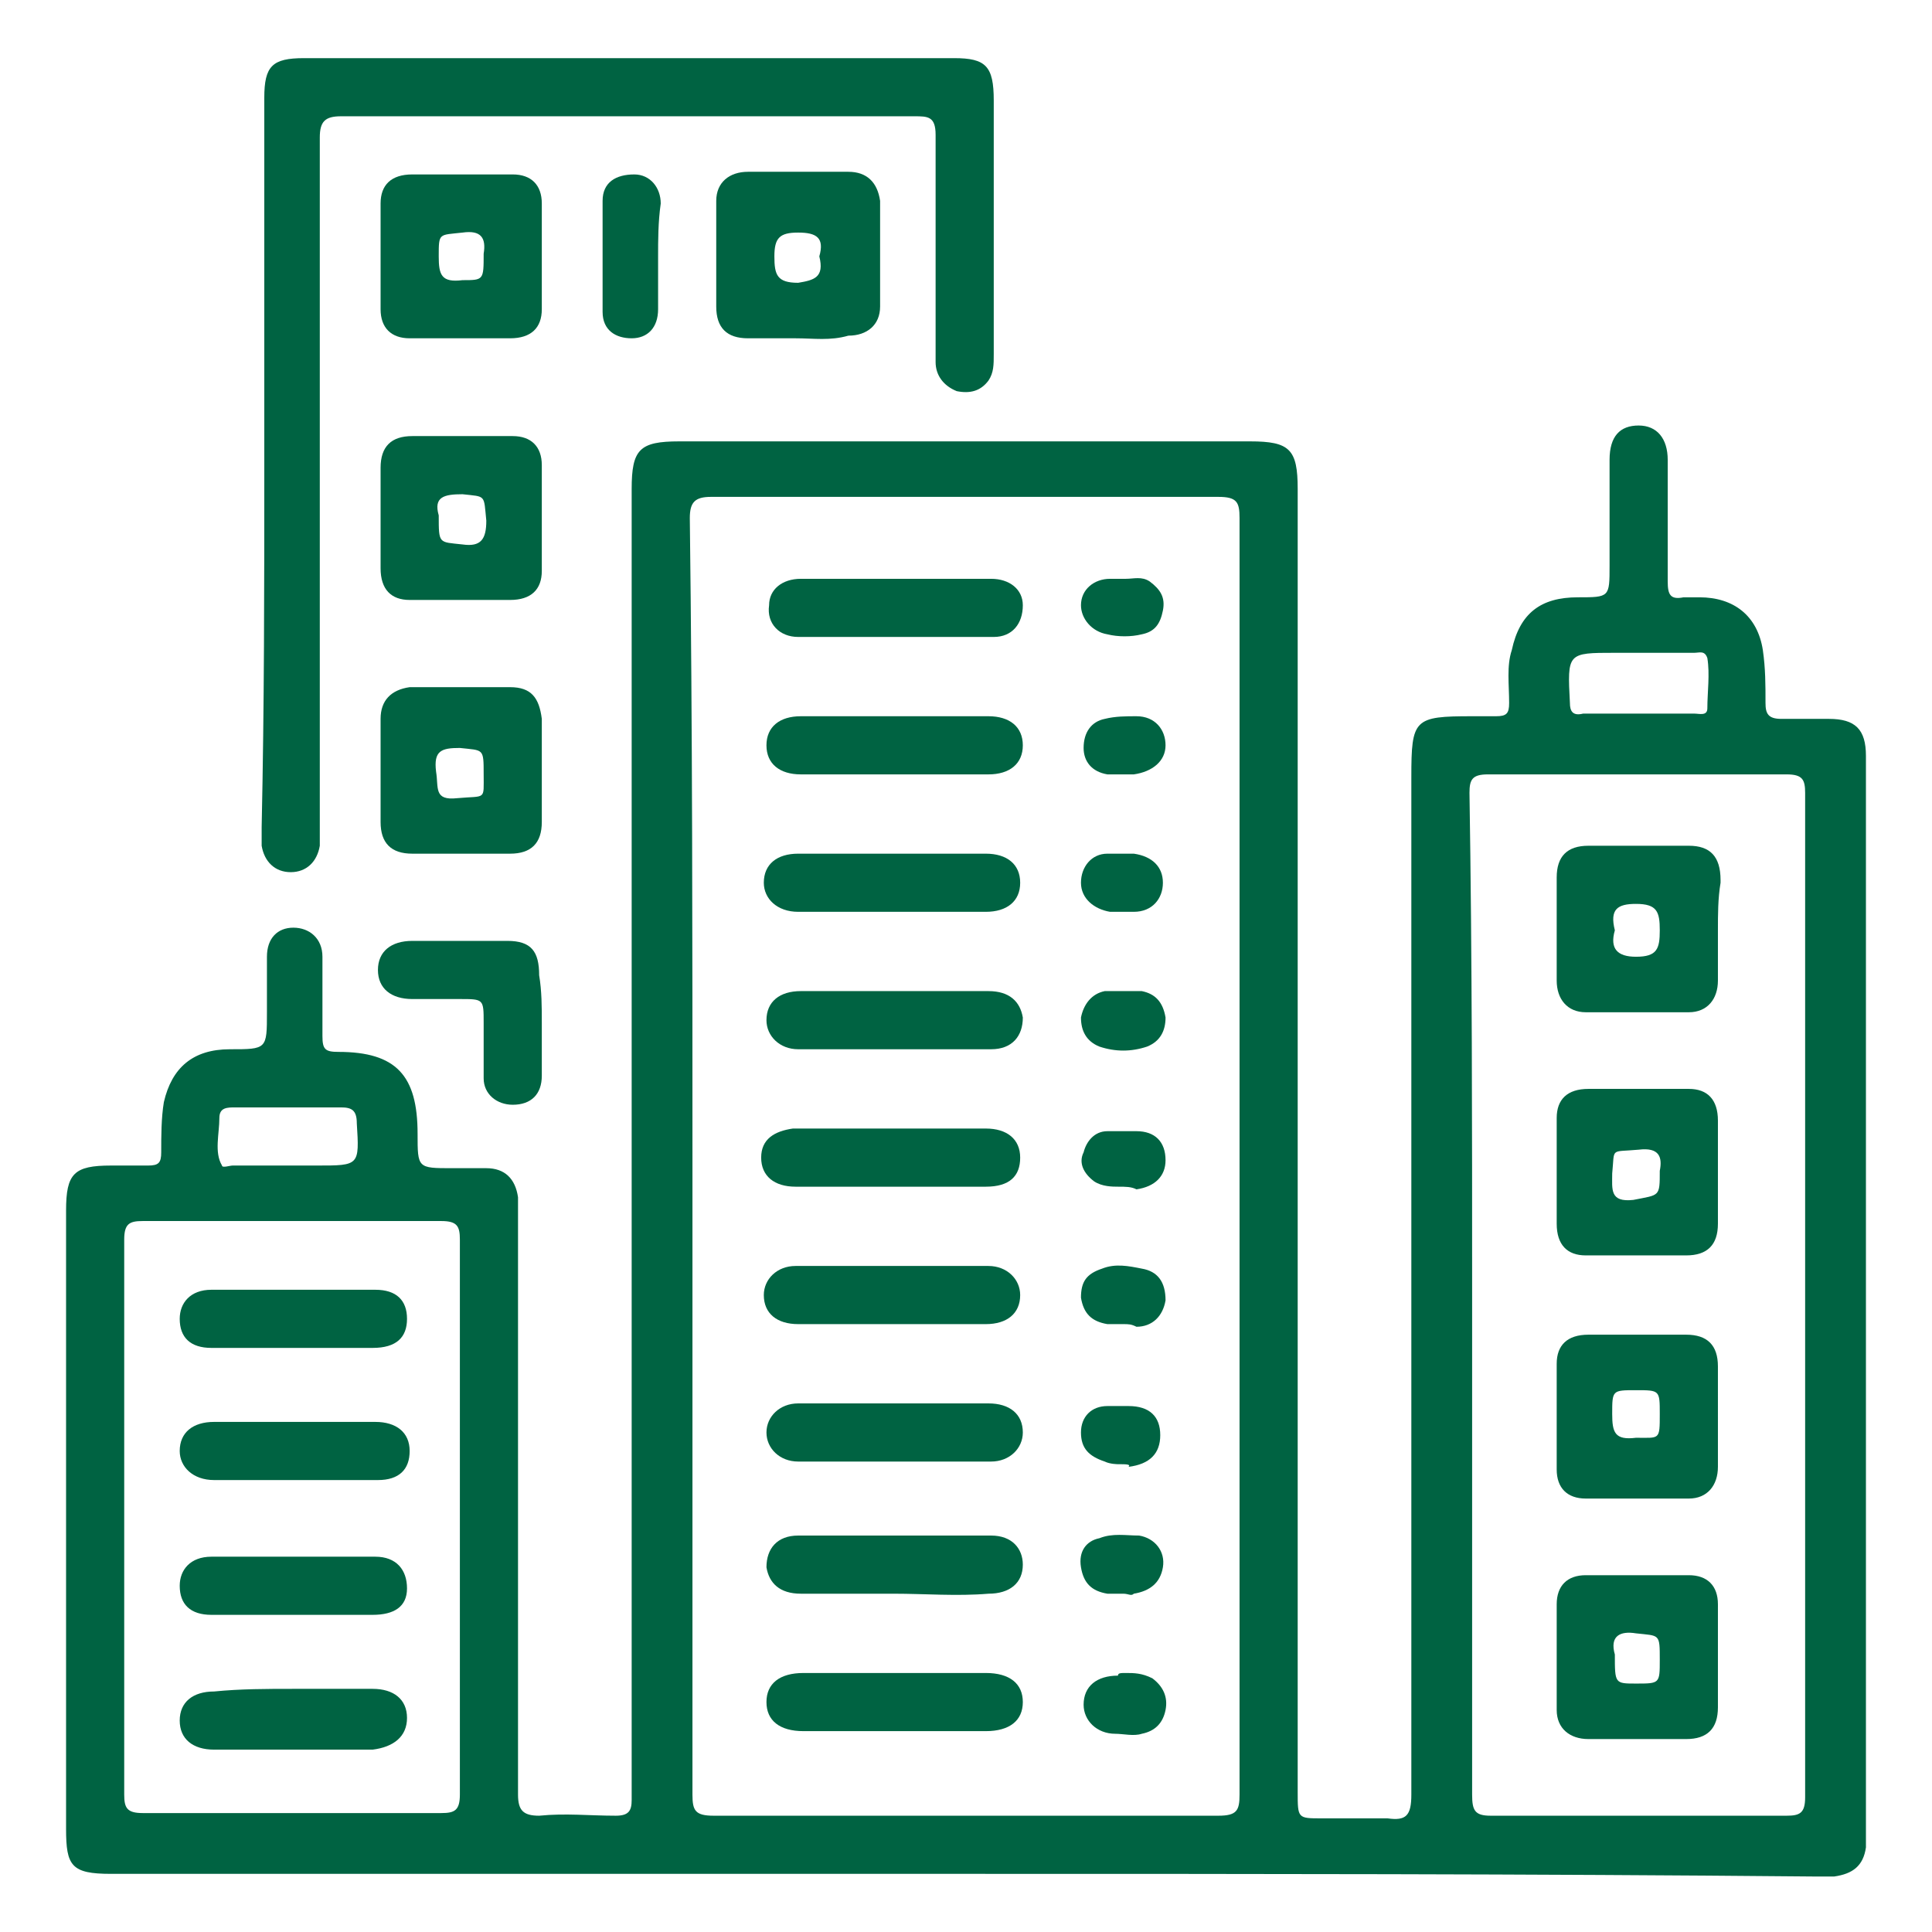
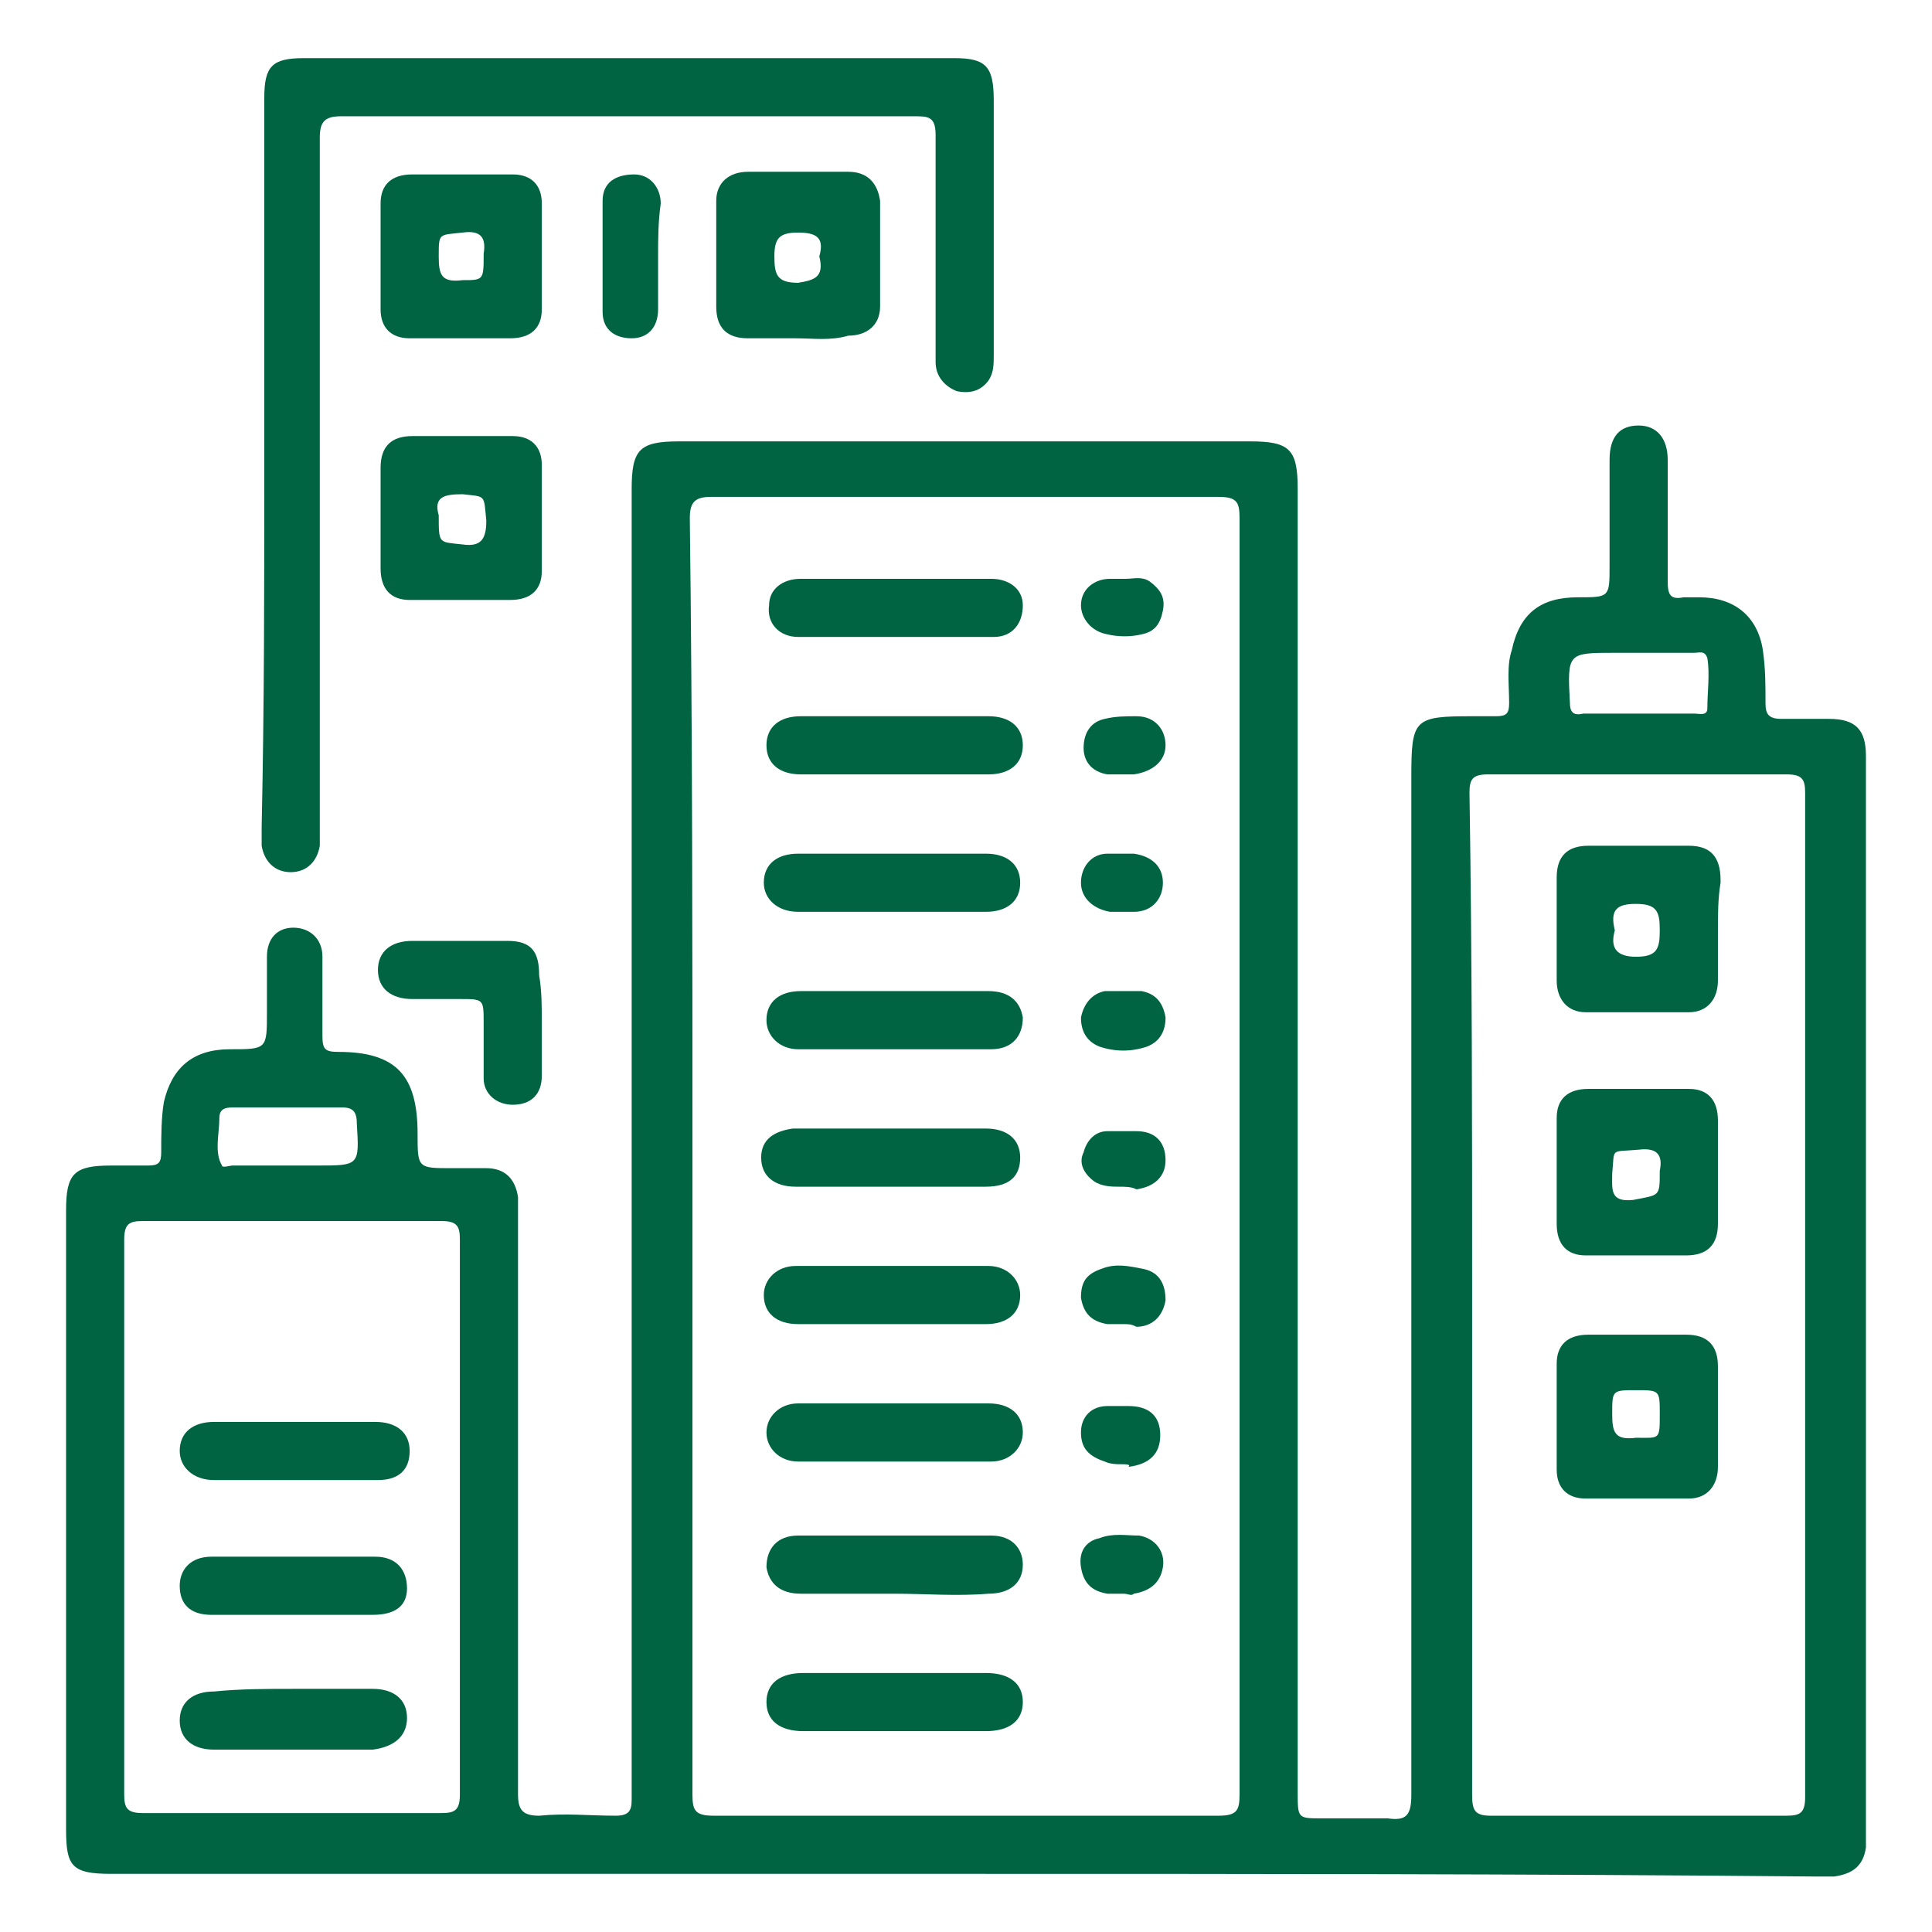
<svg xmlns="http://www.w3.org/2000/svg" version="1.1" id="Layer_1" x="0px" y="0px" viewBox="0 0 73.1 73.1" style="enable-background:new 0 0 73.1 73.1;" xml:space="preserve">
  <style type="text/css">
	.st0{fill:#FBE6D8;}
	.st1{fill:#FFFFFF;}
	.st2{fill:#010101;}
	.st3{fill:none;stroke:#016342;stroke-width:2.154;stroke-miterlimit:10;}
	.st4{fill:#F26722;}
	.st5{fill:none;stroke:#016342;stroke-width:1.287;stroke-miterlimit:10;}
	.st6{fill:#016342;}
	.st7{fill:none;}
	.st8{fill:none;stroke:#FFFFFF;stroke-width:2.356;stroke-miterlimit:10;}
	.st9{fill:none;stroke:#FFFFFF;stroke-width:1.213;stroke-miterlimit:10;}
	.st10{opacity:0.5;}
	.st11{fill:#7D7D7D;}
	.st12{fill:none;stroke:#F16823;stroke-width:0.741;stroke-miterlimit:10;}
	.st13{opacity:0.8;fill:#414042;}
	.st14{fill:#414042;}
	.st15{fill:#F16823;}
	.st16{fill:#006342;}
	.st17{fill:#016342;stroke:#F16823;stroke-width:0.825;stroke-miterlimit:10;}
	.st18{opacity:0.17;}
	.st19{fill:none;stroke:#58595B;stroke-width:1.339;stroke-miterlimit:10;}
	.st20{fill:none;stroke:#58595B;stroke-width:1.27;stroke-miterlimit:10;}
	.st21{fill:none;stroke:#F16924;stroke-width:1.363;stroke-miterlimit:10;}
	.st22{clip-path:url(#SVGID_00000033359081827593016830000011629477600635912583_);}
	.st23{clip-path:url(#SVGID_00000010992806701085042160000008431102728960072356_);}
	.st24{clip-path:url(#SVGID_00000128470501275082749540000014642895512295693978_);}
	.st25{clip-path:url(#SVGID_00000131330014554836438140000014350173856963587244_);}
	.st26{clip-path:url(#SVGID_00000037681020545939640450000001006559247341409715_);}
	.st27{opacity:0.32;}
	.st28{fill:none;stroke:#A7A9AC;stroke-width:11.169;stroke-miterlimit:10;}
	.st29{clip-path:url(#SVGID_00000171703236827374993380000015218854484802426036_);}
	.st30{clip-path:url(#SVGID_00000046337443511941761270000017892304787956115586_);}
	.st31{clip-path:url(#SVGID_00000088127127275922711210000012567630093010375560_);}
	.st32{clip-path:url(#SVGID_00000167387271101410836050000007293180047425887626_);}
	.st33{fill:url(#SVGID_00000018219538444427282280000000055168776056223134_);}
	.st34{clip-path:url(#SVGID_00000137810859849140430450000015345283697617023379_);}
	.st35{clip-path:url(#SVGID_00000001642023398457786250000015381196105582673303_);}
	.st36{clip-path:url(#SVGID_00000108996642425242437420000000778800202751441824_);}
	.st37{clip-path:url(#SVGID_00000114751960536537196390000007773030022872007569_);}
	.st38{clip-path:url(#SVGID_00000093884487424425675220000009941065108865978509_);}
	.st39{clip-path:url(#SVGID_00000075883294866204436130000015766067590292253332_);}
	.st40{fill:url(#SVGID_00000149347880777237813500000003557240643279214506_);}
	.st41{opacity:0.29;fill:#010101;}
	.st42{opacity:0.29;fill:none;stroke:#010101;stroke-width:0.998;stroke-miterlimit:10;}
	.st43{opacity:0.29;}
	.st44{fill:none;stroke:#010101;stroke-width:0.743;stroke-miterlimit:10;}
	.st45{opacity:0.8;fill:url(#SVGID_00000137851258206753956970000009319732144525456795_);}
	.st46{opacity:0.8;fill:url(#SVGID_00000106829525276198762180000006461478150369364388_);}
	.st47{opacity:0.8;fill:url(#SVGID_00000047045005120534536130000012923144054492846519_);}
	.st48{opacity:0.8;fill:url(#SVGID_00000012461185021878275350000016643033312778637194_);}
	.st49{opacity:0.4;fill:url(#SVGID_00000023991679138709509660000012596318144787063960_);}
	.st50{opacity:0.4;fill:url(#SVGID_00000183222696056473237080000003981145203724846226_);}
	.st51{clip-path:url(#SVGID_00000085228086228845484840000010848603691763961260_);}
</style>
  <g>
    <path class="st16" d="M36.5,70.9c-10.8,0-21.5,0-32.3,0c-1.5,0-1.7-0.3-1.7-1.7c0-7.8,0-15.6,0-23.4c0-1.4,0.3-1.7,1.7-1.7   c0.5,0,0.9,0,1.4,0c0.4,0,0.5-0.1,0.5-0.5c0-0.6,0-1.3,0.1-1.9c0.3-1.3,1.1-2,2.5-2c1.4,0,1.4,0,1.4-1.4c0-0.7,0-1.4,0-2.1   c0-0.7,0.4-1.1,1-1.1c0.6,0,1.1,0.4,1.1,1.1c0,1,0,2,0,3c0,0.5,0.1,0.6,0.6,0.6c2.2,0,3,0.9,3,3.1c0,1.3,0,1.3,1.3,1.3   c0.4,0,0.9,0,1.3,0c0.7,0,1.1,0.4,1.2,1.1c0,0.2,0,0.4,0,0.6c0,7.3,0,14.7,0,22c0,0.6,0.2,0.8,0.8,0.8c1-0.1,1.9,0,2.9,0   c0.5,0,0.6-0.2,0.6-0.6c0-2,0-4,0-6c0-14.5,0-29.1,0-43.6c0-1.5,0.3-1.8,1.8-1.8c7.2,0,14.4,0,21.6,0c1.5,0,1.8,0.3,1.8,1.8   c0,16.4,0,32.9,0,49.3c0,1,0,1,0.9,1c0.8,0,1.7,0,2.5,0c0.7,0.1,0.9-0.1,0.9-0.9c0-9.5,0-19,0-28.5c0-3.3,0-6.7,0-10   c0-2.2,0.1-2.3,2.3-2.3c0.3,0,0.6,0,0.9,0c0.4,0,0.5-0.1,0.5-0.5c0-0.7-0.1-1.4,0.1-2c0.3-1.4,1.1-2,2.5-2c1.2,0,1.2,0,1.2-1.2   c0-1.3,0-2.7,0-4c0-0.9,0.4-1.3,1.1-1.3c0.7,0,1.1,0.5,1.1,1.3c0,1.5,0,3.1,0,4.6c0,0.5,0.1,0.7,0.6,0.6c0.2,0,0.4,0,0.6,0   c1.3,0,2.2,0.7,2.4,2c0.1,0.7,0.1,1.3,0.1,2c0,0.4,0.1,0.6,0.6,0.6c0.6,0,1.2,0,1.8,0c1,0,1.4,0.4,1.4,1.4c0,0.2,0,0.5,0,0.7   c0,13.3,0,26.6,0,39.8c0,0.3,0,0.5,0,0.8c-0.1,0.7-0.5,1-1.2,1.1c-0.3,0-0.5,0-0.8,0C57.9,70.9,47.2,70.9,36.5,70.9z M26.2,43.7   c0,8.1,0,16.1,0,24.2c0,0.6,0.1,0.8,0.8,0.8c6.4,0,12.8,0,19.1,0c0.7,0,0.8-0.2,0.8-0.8c0-16.1,0-32.2,0-48.3   c0-0.6-0.1-0.8-0.8-0.8c-6.4,0-12.8,0-19.2,0c-0.6,0-0.8,0.2-0.8,0.8C26.2,27.6,26.2,35.6,26.2,43.7z M55.7,48.9c0,6.3,0,12.7,0,19   c0,0.6,0.1,0.8,0.7,0.8c3.7,0,7.5,0,11.2,0c0.5,0,0.7-0.1,0.7-0.7c0-12.7,0-25.4,0-38c0-0.5-0.1-0.7-0.7-0.7c-3.8,0-7.5,0-11.3,0   c-0.6,0-0.7,0.2-0.7,0.7C55.7,36.3,55.7,42.6,55.7,48.9z M17.4,57.4c0-3.5,0-7,0-10.5c0-0.5-0.1-0.7-0.7-0.7c-3.8,0-7.6,0-11.3,0   c-0.5,0-0.7,0.1-0.7,0.7c0,7,0,14,0,21c0,0.5,0.1,0.7,0.7,0.7c3.8,0,7.6,0,11.3,0c0.5,0,0.7-0.1,0.7-0.7   C17.4,64.5,17.4,61,17.4,57.4z M10.9,44.1c0.4,0,0.8,0,1.1,0c1.6,0,1.6,0,1.5-1.6c0-0.5-0.2-0.6-0.6-0.6c-1.3,0-2.6,0-4,0   c-0.3,0-0.6,0-0.6,0.4c0,0.6-0.2,1.3,0.1,1.8c0,0.1,0.3,0,0.4,0C9.6,44.1,10.2,44.1,10.9,44.1z M61.9,27c0.7,0,1.5,0,2.2,0   c0.2,0,0.5,0.1,0.5-0.2c0-0.6,0.1-1.3,0-1.9c-0.1-0.3-0.3-0.2-0.5-0.2c-1,0-2,0-3,0c-1.8,0-1.8,0-1.7,1.9c0,0.3,0.1,0.5,0.5,0.4   C60.5,27,61.2,27,61.9,27z" />
    <path class="st16" d="M10,17.6c0-4.6,0-9.3,0-13.9c0-1.2,0.3-1.5,1.5-1.5c8.2,0,16.4,0,24.6,0c1.2,0,1.5,0.3,1.5,1.6   c0,3.2,0,6.4,0,9.6c0,0.4,0,0.7-0.2,1c-0.3,0.4-0.7,0.5-1.2,0.4c-0.5-0.2-0.8-0.6-0.8-1.1c0-1.5,0-3.1,0-4.6c0-1.3,0-2.7,0-4   c0-0.7-0.3-0.7-0.8-0.7c-5.8,0-11.6,0-17.4,0c-1.4,0-2.9,0-4.3,0c-0.6,0-0.8,0.2-0.8,0.8c0,8.7,0,17.3,0,26c0,0.3,0,0.6,0,0.8   c-0.1,0.6-0.5,1-1.1,1c-0.6,0-1-0.4-1.1-1c0-0.2,0-0.5,0-0.7C10,26.7,10,22.2,10,17.6z" />
    <path class="st16" d="M30.1,12.8c-0.6,0-1.2,0-1.8,0c-0.8,0-1.2-0.4-1.2-1.2c0-1.3,0-2.6,0-4c0-0.7,0.5-1.1,1.2-1.1   c1.3,0,2.5,0,3.8,0c0.7,0,1.1,0.4,1.2,1.1c0,1.3,0,2.7,0,4c0,0.7-0.5,1.1-1.2,1.1C31.4,12.9,30.8,12.8,30.1,12.8z M31,9.7   c0.2-0.7-0.1-0.9-0.8-0.9c-0.7,0-0.9,0.2-0.9,0.9c0,0.7,0.1,1,0.9,1C30.8,10.6,31.2,10.5,31,9.7z" />
    <path class="st16" d="M20.5,9.7c0,0.7,0,1.3,0,2c0,0.7-0.4,1.1-1.2,1.1c-1.3,0-2.5,0-3.8,0c-0.7,0-1.1-0.4-1.1-1.1c0-1.3,0-2.6,0-4   c0-0.7,0.4-1.1,1.2-1.1c1.3,0,2.5,0,3.8,0c0.7,0,1.1,0.4,1.1,1.1C20.5,8.4,20.5,9.1,20.5,9.7z M18.3,9.6c0.1-0.6-0.1-0.9-0.8-0.8   c-0.9,0.1-0.9,0-0.9,0.9c0,0.7,0.1,1,0.9,0.9C18.3,10.6,18.3,10.6,18.3,9.6z" />
    <path class="st16" d="M14.4,19.6c0-0.6,0-1.3,0-1.9c0-0.8,0.4-1.2,1.2-1.2c1.3,0,2.5,0,3.8,0c0.7,0,1.1,0.4,1.1,1.1   c0,1.3,0,2.6,0,4c0,0.7-0.4,1.1-1.2,1.1c-1.3,0-2.5,0-3.8,0c-0.7,0-1.1-0.4-1.1-1.2C14.4,21,14.4,20.3,14.4,19.6z M16.6,19.5   c0,1.1,0,1,0.9,1.1c0.7,0.1,0.9-0.2,0.9-0.9c-0.1-1,0-0.9-0.9-1C16.8,18.7,16.4,18.8,16.6,19.5z" />
-     <path class="st16" d="M20.5,29.2c0,0.6,0,1.3,0,1.9c0,0.8-0.4,1.2-1.2,1.2c-1.2,0-2.5,0-3.7,0c-0.8,0-1.2-0.4-1.2-1.2   c0-1.3,0-2.6,0-3.9c0-0.7,0.4-1.1,1.1-1.2c1.3,0,2.5,0,3.8,0c0.8,0,1.1,0.4,1.2,1.2C20.5,28,20.5,28.6,20.5,29.2z M18.3,29.3   c0-1,0-0.9-0.9-1c-0.7,0-1,0.1-0.9,0.9c0.1,0.6-0.1,1.1,0.8,1C18.4,30.1,18.3,30.3,18.3,29.3z" />
    <path class="st16" d="M20.5,38.7c0,0.7,0,1.3,0,2c0,0.7-0.4,1.1-1.1,1.1c-0.6,0-1.1-0.4-1.1-1c0-0.7,0-1.4,0-2.1   c0-0.9,0-0.9-0.9-0.9c-0.6,0-1.2,0-1.8,0c-0.8,0-1.3-0.4-1.3-1.1c0-0.7,0.5-1.1,1.3-1.1c1.2,0,2.4,0,3.6,0c0.9,0,1.2,0.4,1.2,1.3   C20.5,37.5,20.5,38.1,20.5,38.7C20.5,38.7,20.5,38.7,20.5,38.7z" />
    <path class="st16" d="M24.9,9.7c0,0.7,0,1.3,0,2c0,0.7-0.4,1.1-1,1.1c-0.6,0-1.1-0.3-1.1-1c0-1.4,0-2.8,0-4.2c0-0.7,0.5-1,1.2-1   c0.6,0,1,0.5,1,1.1C24.9,8.4,24.9,9.1,24.9,9.7z" />
    <path class="st16" d="M33.8,63.3c1.2,0,2.3,0,3.5,0c0.9,0,1.4,0.4,1.4,1.1c0,0.7-0.5,1.1-1.4,1.1c-2.3,0-4.6,0-6.9,0   c-0.9,0-1.4-0.4-1.4-1.1c0-0.7,0.5-1.1,1.4-1.1C31.5,63.3,32.7,63.3,33.8,63.3z" />
    <path class="st16" d="M33.7,34.5c-1.2,0-2.3,0-3.5,0c-0.8,0-1.3-0.5-1.3-1.1c0-0.7,0.5-1.1,1.3-1.1c2.4,0,4.7,0,7.1,0   c0.8,0,1.3,0.4,1.3,1.1c0,0.7-0.5,1.1-1.3,1.1C36.2,34.5,34.9,34.5,33.7,34.5z" />
    <path class="st16" d="M33.9,53.1c1.2,0,2.4,0,3.5,0c0.8,0,1.3,0.4,1.3,1.1c0,0.6-0.5,1.1-1.2,1.1c-2.4,0-4.9,0-7.3,0   c-0.7,0-1.2-0.5-1.2-1.1c0-0.6,0.5-1.1,1.2-1.1C31.4,53.1,32.6,53.1,33.9,53.1z" />
    <path class="st16" d="M33.8,50.1c-1.2,0-2.4,0-3.6,0c-0.8,0-1.3-0.4-1.3-1.1c0-0.6,0.5-1.1,1.2-1.1c2.4,0,4.9,0,7.3,0   c0.7,0,1.2,0.5,1.2,1.1c0,0.7-0.5,1.1-1.3,1.1C36.2,50.1,35,50.1,33.8,50.1z" />
    <path class="st16" d="M33.8,37.5c1.2,0,2.4,0,3.6,0c0.8,0,1.2,0.4,1.3,1c0,0.7-0.4,1.2-1.2,1.2c-2.4,0-4.9,0-7.3,0   c-0.7,0-1.2-0.5-1.2-1.1c0-0.7,0.5-1.1,1.3-1.1C31.4,37.5,32.6,37.5,33.8,37.5z" />
    <path class="st16" d="M33.8,60.3c-1.2,0-2.4,0-3.5,0c-0.8,0-1.2-0.4-1.3-1c0-0.7,0.4-1.2,1.2-1.2c2.4,0,4.9,0,7.3,0   c0.8,0,1.2,0.5,1.2,1.1c0,0.7-0.5,1.1-1.3,1.1C36.2,60.4,35,60.3,33.8,60.3z" />
    <path class="st16" d="M33.9,21.9c1.2,0,2.4,0,3.6,0c0.7,0,1.2,0.4,1.2,1c0,0.7-0.4,1.2-1.1,1.2c-2.5,0-4.9,0-7.4,0   c-0.7,0-1.2-0.5-1.1-1.2c0-0.6,0.5-1,1.2-1C31.4,21.9,32.6,21.9,33.9,21.9z" />
    <path class="st16" d="M33.8,42.7c1.2,0,2.4,0,3.5,0c0.8,0,1.3,0.4,1.3,1.1c0,0.7-0.4,1.1-1.3,1.1c-2.4,0-4.8,0-7.2,0   c-0.8,0-1.3-0.4-1.3-1.1c0-0.7,0.5-1,1.2-1.1C31.4,42.7,32.6,42.7,33.8,42.7z" />
    <path class="st16" d="M33.8,29.3c-1.2,0-2.4,0-3.5,0c-0.8,0-1.3-0.4-1.3-1.1c0-0.7,0.5-1.1,1.3-1.1c2.4,0,4.8,0,7.1,0   c0.8,0,1.3,0.4,1.3,1.1c0,0.7-0.5,1.1-1.3,1.1C36.1,29.3,35,29.3,33.8,29.3z" />
    <path class="st16" d="M42.5,34.5c-0.2,0-0.3,0-0.5,0c-0.6-0.1-1.1-0.5-1.1-1.1c0-0.6,0.4-1.1,1-1.1c0.3,0,0.7,0,1,0   c0.7,0.1,1.1,0.5,1.1,1.1c0,0.6-0.4,1.1-1.1,1.1C42.8,34.5,42.7,34.5,42.5,34.5z" />
    <path class="st16" d="M42.3,55.4c0,0-0.3,0-0.5-0.1c-0.6-0.2-0.9-0.5-0.9-1.1c0-0.6,0.4-1,1-1c0.3,0,0.6,0,0.8,0   c0.8,0,1.2,0.4,1.2,1.1c0,0.7-0.4,1.1-1.2,1.2C42.8,55.4,42.6,55.4,42.3,55.4z" />
    <path class="st16" d="M42.5,50.1c-0.2,0-0.4,0-0.6,0c-0.6-0.1-0.9-0.4-1-1c0-0.6,0.2-0.9,0.8-1.1c0.5-0.2,1-0.1,1.5,0   c0.6,0.1,0.9,0.5,0.9,1.2c-0.1,0.6-0.5,1-1.1,1C42.8,50.1,42.7,50.1,42.5,50.1C42.5,50.1,42.5,50.1,42.5,50.1z" />
-     <path class="st16" d="M42.6,63.3c0.3,0,0.6,0,1,0.2c0.4,0.3,0.6,0.7,0.5,1.2c-0.1,0.5-0.4,0.8-0.9,0.9c-0.3,0.1-0.7,0-1,0   c-0.7,0-1.2-0.5-1.2-1.1c0-0.7,0.5-1.1,1.3-1.1C42.3,63.3,42.4,63.3,42.6,63.3z" />
    <path class="st16" d="M42.6,37.5c0.2,0,0.4,0,0.6,0c0.5,0.1,0.8,0.4,0.9,1c0,0.5-0.2,0.9-0.7,1.1c-0.6,0.2-1.2,0.2-1.8,0   c-0.5-0.2-0.7-0.6-0.7-1.1c0.1-0.5,0.4-0.9,0.9-1C42.1,37.5,42.3,37.5,42.6,37.5z" />
    <path class="st16" d="M42.5,60.3c-0.2,0-0.4,0-0.6,0c-0.6-0.1-0.9-0.4-1-1c-0.1-0.6,0.2-1,0.7-1.1c0.5-0.2,1-0.1,1.5-0.1   c0.6,0.1,1,0.6,0.9,1.2c-0.1,0.6-0.5,0.9-1.1,1C42.8,60.4,42.7,60.3,42.5,60.3C42.5,60.3,42.5,60.3,42.5,60.3z" />
    <path class="st16" d="M42.6,21.9c0.3,0,0.6-0.1,0.9,0.1c0.4,0.3,0.6,0.6,0.5,1.1c-0.1,0.5-0.3,0.8-0.8,0.9c-0.4,0.1-0.9,0.1-1.3,0   c-0.6-0.1-1-0.6-1-1.1c0-0.6,0.5-1,1.1-1C42.2,21.9,42.4,21.9,42.6,21.9z" />
    <path class="st16" d="M42.3,44.9c-0.2,0-0.6,0-0.9-0.2C41,44.4,40.8,44,41,43.6c0.1-0.4,0.4-0.8,0.9-0.8c0.4,0,0.7,0,1.1,0   c0.7,0,1.1,0.4,1.1,1.1c0,0.6-0.4,1-1.1,1.1C42.8,44.9,42.6,44.9,42.3,44.9z" />
    <path class="st16" d="M42.5,29.3c-0.2,0-0.4,0-0.6,0c-0.6-0.1-0.9-0.5-0.9-1c0-0.6,0.3-1,0.8-1.1c0.4-0.1,0.8-0.1,1.2-0.1   c0.7,0,1.1,0.5,1.1,1.1c0,0.6-0.5,1-1.2,1.1C42.8,29.3,42.6,29.3,42.5,29.3C42.5,29.3,42.5,29.3,42.5,29.3z" />
    <path class="st16" d="M65,35.2c0,0.6,0,1.3,0,1.9c0,0.7-0.4,1.2-1.1,1.2c-1.3,0-2.6,0-3.9,0c-0.7,0-1.1-0.5-1.1-1.2   c0-1.3,0-2.6,0-3.9c0-0.8,0.4-1.2,1.2-1.2c1.2,0,2.5,0,3.8,0c0.8,0,1.2,0.4,1.2,1.3c0,0,0,0,0,0.1C65,34,65,34.6,65,35.2z    M61.1,35.2c-0.2,0.7,0.1,1,0.8,1c0.8,0,0.9-0.3,0.9-1c0-0.7-0.1-1-0.9-1C61.2,34.2,60.9,34.4,61.1,35.2z" />
    <path class="st16" d="M65,44.4c0,0.6,0,1.3,0,1.9c0,0.8-0.4,1.2-1.2,1.2c-1.3,0-2.5,0-3.8,0c-0.7,0-1.1-0.4-1.1-1.2   c0-1.3,0-2.6,0-4c0-0.7,0.4-1.1,1.2-1.1c1.3,0,2.5,0,3.8,0c0.7,0,1.1,0.4,1.1,1.2C65,43.1,65,43.7,65,44.4z M62.8,44.3   c0.1-0.5,0-0.9-0.8-0.8c-1.1,0.1-0.9-0.1-1,0.9c0,0.6-0.1,1.1,0.8,1C62.8,45.2,62.8,45.3,62.8,44.3z" />
    <path class="st16" d="M65,53.6c0,0.6,0,1.3,0,1.9c0,0.7-0.4,1.2-1.1,1.2c-1.3,0-2.6,0-3.9,0c-0.7,0-1.1-0.4-1.1-1.1   c0-1.3,0-2.7,0-4c0-0.7,0.4-1.1,1.2-1.1c1.2,0,2.5,0,3.7,0c0.8,0,1.2,0.4,1.2,1.2C65,52.3,65,52.9,65,53.6z M62.8,53.5   c0-0.9,0-0.9-0.9-0.9c-0.9,0-0.9,0-0.9,0.9c0,0.7,0.1,1,0.9,0.9C62.8,54.4,62.8,54.5,62.8,53.5z" />
-     <path class="st16" d="M65,62.7c0,0.6,0,1.3,0,1.9c0,0.8-0.4,1.2-1.2,1.2c-1.2,0-2.5,0-3.7,0c-0.7,0-1.2-0.4-1.2-1.1   c0-1.3,0-2.7,0-4c0-0.7,0.4-1.1,1.1-1.1c1.3,0,2.6,0,3.9,0c0.7,0,1.1,0.4,1.1,1.1c0,0,0,0.1,0,0.1C65,61.5,65,62.1,65,62.7z    M61.1,62.6c0,1.1,0,1.1,0.8,1.1c0.9,0,0.9,0,0.9-0.9c0-1,0-0.9-0.9-1C61.3,61.7,60.9,61.9,61.1,62.6z" />
    <path class="st16" d="M11.2,53.8c1,0,2,0,3,0c0.8,0,1.3,0.4,1.3,1.1c0,0.7-0.4,1.1-1.2,1.1c-2.1,0-4.1,0-6.2,0   c-0.8,0-1.3-0.5-1.3-1.1c0-0.7,0.5-1.1,1.3-1.1C9.1,53.8,10.1,53.8,11.2,53.8z" />
    <path class="st16" d="M11.1,63.9c1,0,2,0,3,0c0.8,0,1.3,0.4,1.3,1.1c0,0.7-0.5,1.1-1.3,1.2c-2,0-4,0-6,0c-0.8,0-1.3-0.4-1.3-1.1   c0-0.7,0.5-1.1,1.3-1.1C9.1,63.9,10.1,63.9,11.1,63.9z" />
-     <path class="st16" d="M11,51c-1,0-2,0-3,0c-0.8,0-1.2-0.4-1.2-1.1c0-0.6,0.4-1.1,1.2-1.1c2.1,0,4.2,0,6.2,0c0.8,0,1.2,0.4,1.2,1.1   c0,0.7-0.4,1.1-1.3,1.1C13.1,51,12.1,51,11,51z" />
    <path class="st16" d="M11.1,61.1c-1,0-2.1,0-3.1,0c-0.8,0-1.2-0.4-1.2-1.1c0-0.6,0.4-1.1,1.2-1.1c2.1,0,4.2,0,6.2,0   c0.8,0,1.2,0.5,1.2,1.2c0,0.7-0.5,1-1.3,1C13.1,61.1,12.1,61.1,11.1,61.1z" />
  </g>
</svg>